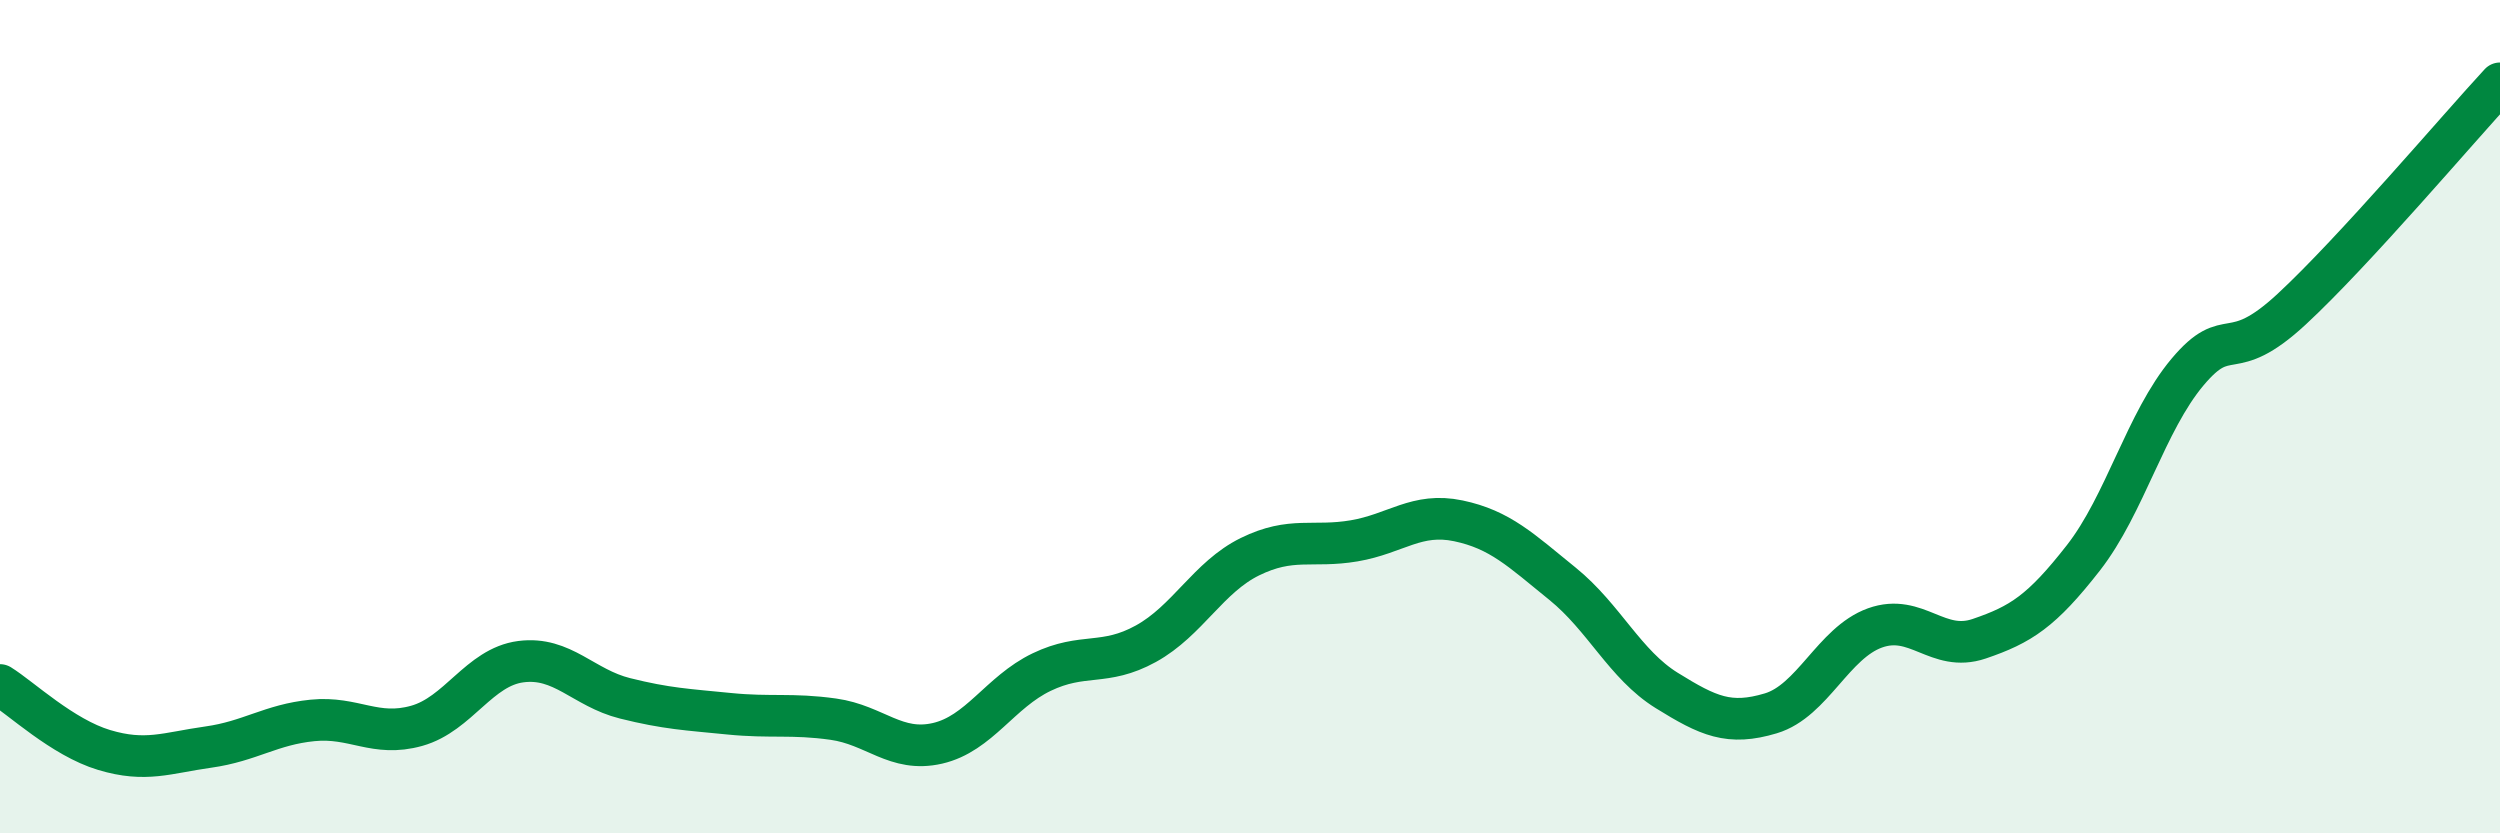
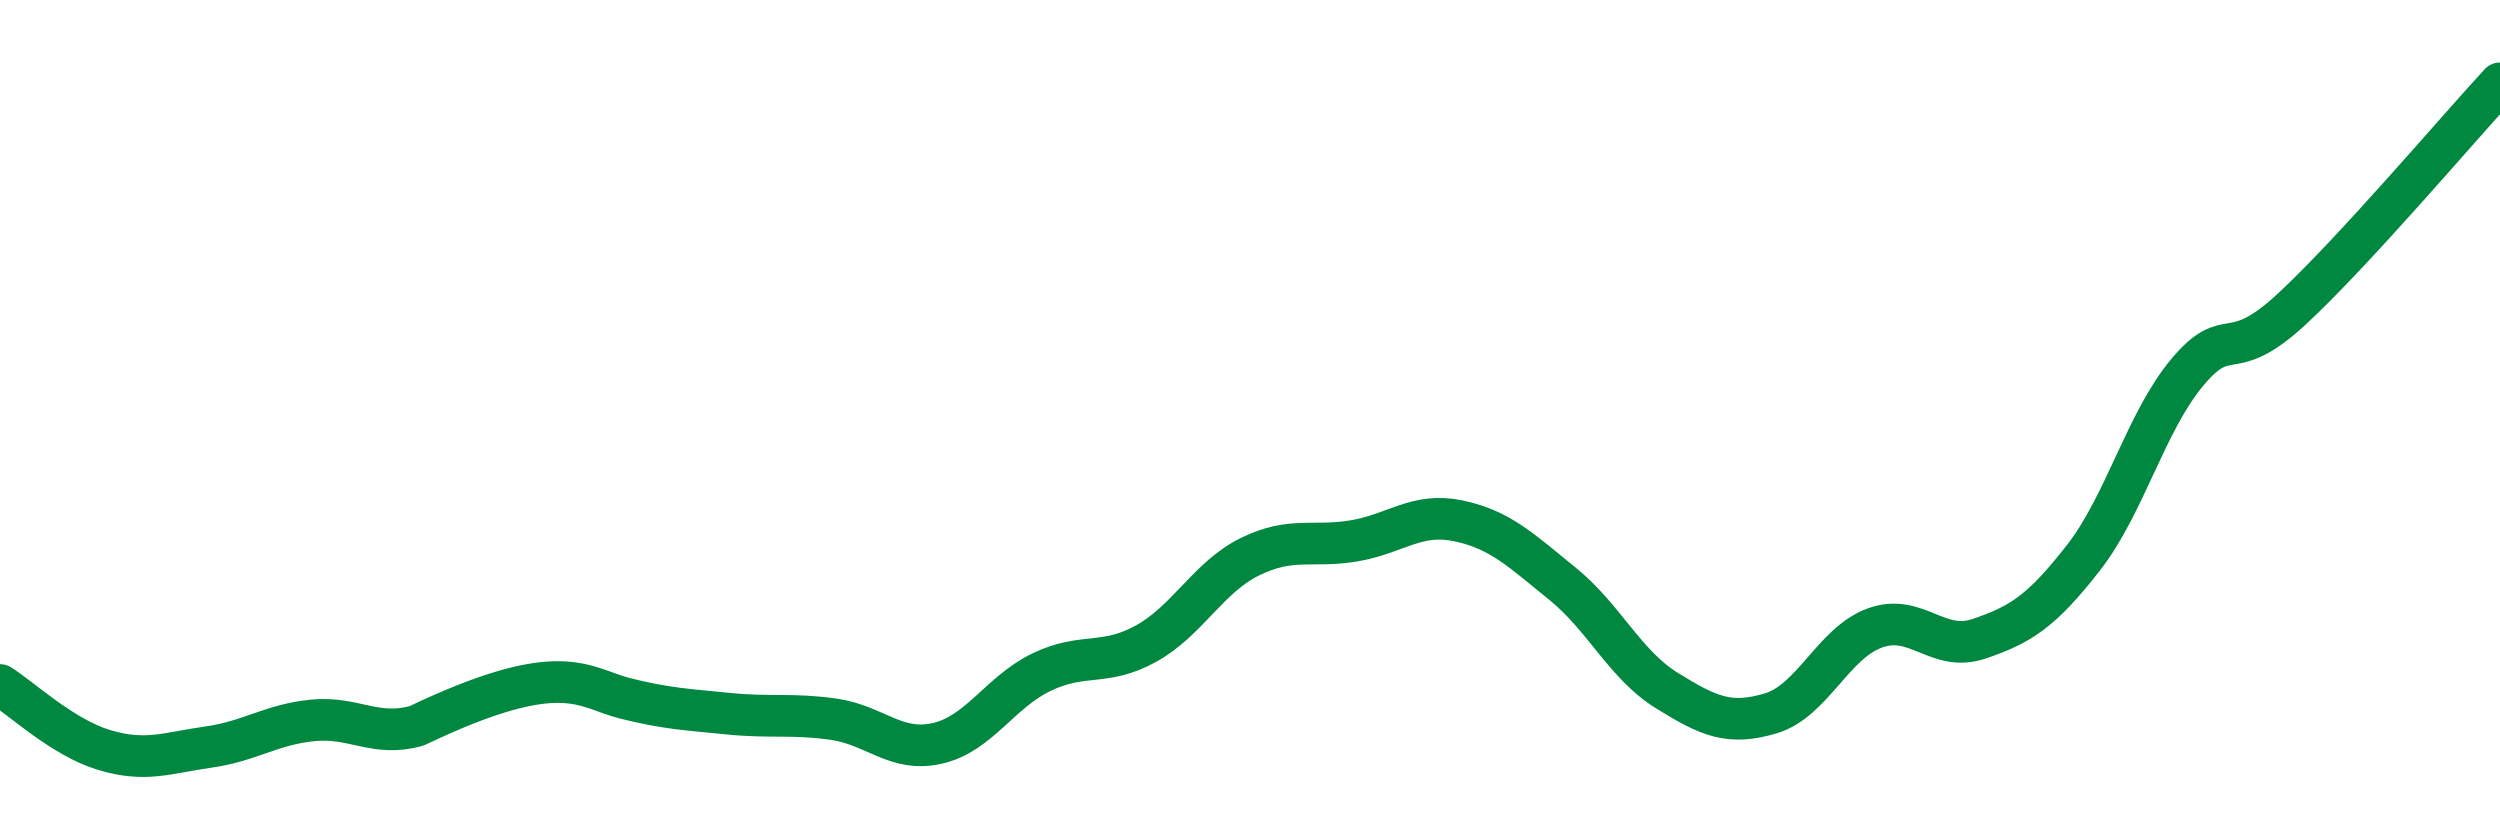
<svg xmlns="http://www.w3.org/2000/svg" width="60" height="20" viewBox="0 0 60 20">
-   <path d="M 0,16.44 C 0.5,16.75 1.5,17.7 2.5,18 C 3.5,18.3 4,18.07 5,17.93 C 6,17.79 6.5,17.39 7.5,17.29 C 8.5,17.19 9,17.7 10,17.42 C 11,17.14 11.5,16.01 12.5,15.88 C 13.5,15.75 14,16.51 15,16.76 C 16,17.01 16.5,17.03 17.5,17.13 C 18.5,17.23 19,17.12 20,17.26 C 21,17.4 21.5,18.07 22.5,17.84 C 23.5,17.61 24,16.61 25,16.13 C 26,15.65 26.5,16 27.5,15.45 C 28.5,14.9 29,13.85 30,13.36 C 31,12.87 31.5,13.15 32.5,12.98 C 33.5,12.81 34,12.29 35,12.5 C 36,12.71 36.5,13.2 37.5,14.01 C 38.5,14.82 39,15.95 40,16.57 C 41,17.19 41.5,17.42 42.5,17.12 C 43.5,16.82 44,15.43 45,15.07 C 46,14.71 46.5,15.67 47.5,15.33 C 48.5,14.99 49,14.67 50,13.39 C 51,12.11 51.5,10.12 52.5,8.93 C 53.5,7.74 53.5,8.81 55,7.42 C 56.5,6.03 59,3.08 60,2L60 20L0 20Z" fill="#008740" opacity="0.1" stroke-linecap="round" stroke-linejoin="round" />
-   <path d="M 0,16.44 C 0.5,16.75 1.5,17.7 2.5,18 C 3.5,18.3 4,18.07 5,17.93 C 6,17.79 6.5,17.39 7.5,17.29 C 8.5,17.19 9,17.7 10,17.42 C 11,17.14 11.5,16.01 12.5,15.88 C 13.5,15.75 14,16.51 15,16.76 C 16,17.01 16.5,17.03 17.5,17.13 C 18.5,17.23 19,17.12 20,17.26 C 21,17.4 21.5,18.07 22.5,17.84 C 23.5,17.61 24,16.61 25,16.13 C 26,15.65 26.5,16 27.5,15.45 C 28.5,14.9 29,13.85 30,13.36 C 31,12.87 31.5,13.15 32.5,12.98 C 33.5,12.81 34,12.29 35,12.5 C 36,12.71 36.5,13.2 37.5,14.01 C 38.5,14.82 39,15.95 40,16.57 C 41,17.19 41.5,17.42 42.5,17.12 C 43.5,16.82 44,15.43 45,15.07 C 46,14.71 46.5,15.67 47.5,15.33 C 48.5,14.99 49,14.67 50,13.39 C 51,12.11 51.5,10.12 52.5,8.93 C 53.5,7.74 53.5,8.81 55,7.42 C 56.5,6.03 59,3.08 60,2" stroke="#008740" stroke-width="1" fill="none" stroke-linecap="round" stroke-linejoin="round" />
+   <path d="M 0,16.44 C 0.5,16.75 1.5,17.7 2.5,18 C 3.5,18.3 4,18.07 5,17.93 C 6,17.79 6.5,17.39 7.5,17.29 C 8.5,17.19 9,17.7 10,17.42 C 13.5,15.75 14,16.51 15,16.76 C 16,17.01 16.5,17.03 17.5,17.13 C 18.5,17.23 19,17.12 20,17.26 C 21,17.4 21.5,18.07 22.5,17.84 C 23.5,17.61 24,16.61 25,16.13 C 26,15.65 26.5,16 27.5,15.45 C 28.5,14.9 29,13.85 30,13.36 C 31,12.87 31.5,13.15 32.5,12.98 C 33.5,12.81 34,12.29 35,12.5 C 36,12.71 36.5,13.2 37.5,14.01 C 38.5,14.82 39,15.95 40,16.57 C 41,17.19 41.5,17.42 42.5,17.12 C 43.5,16.82 44,15.43 45,15.07 C 46,14.71 46.5,15.67 47.5,15.33 C 48.5,14.99 49,14.67 50,13.39 C 51,12.11 51.5,10.12 52.5,8.93 C 53.5,7.74 53.5,8.81 55,7.42 C 56.5,6.03 59,3.08 60,2" stroke="#008740" stroke-width="1" fill="none" stroke-linecap="round" stroke-linejoin="round" />
</svg>